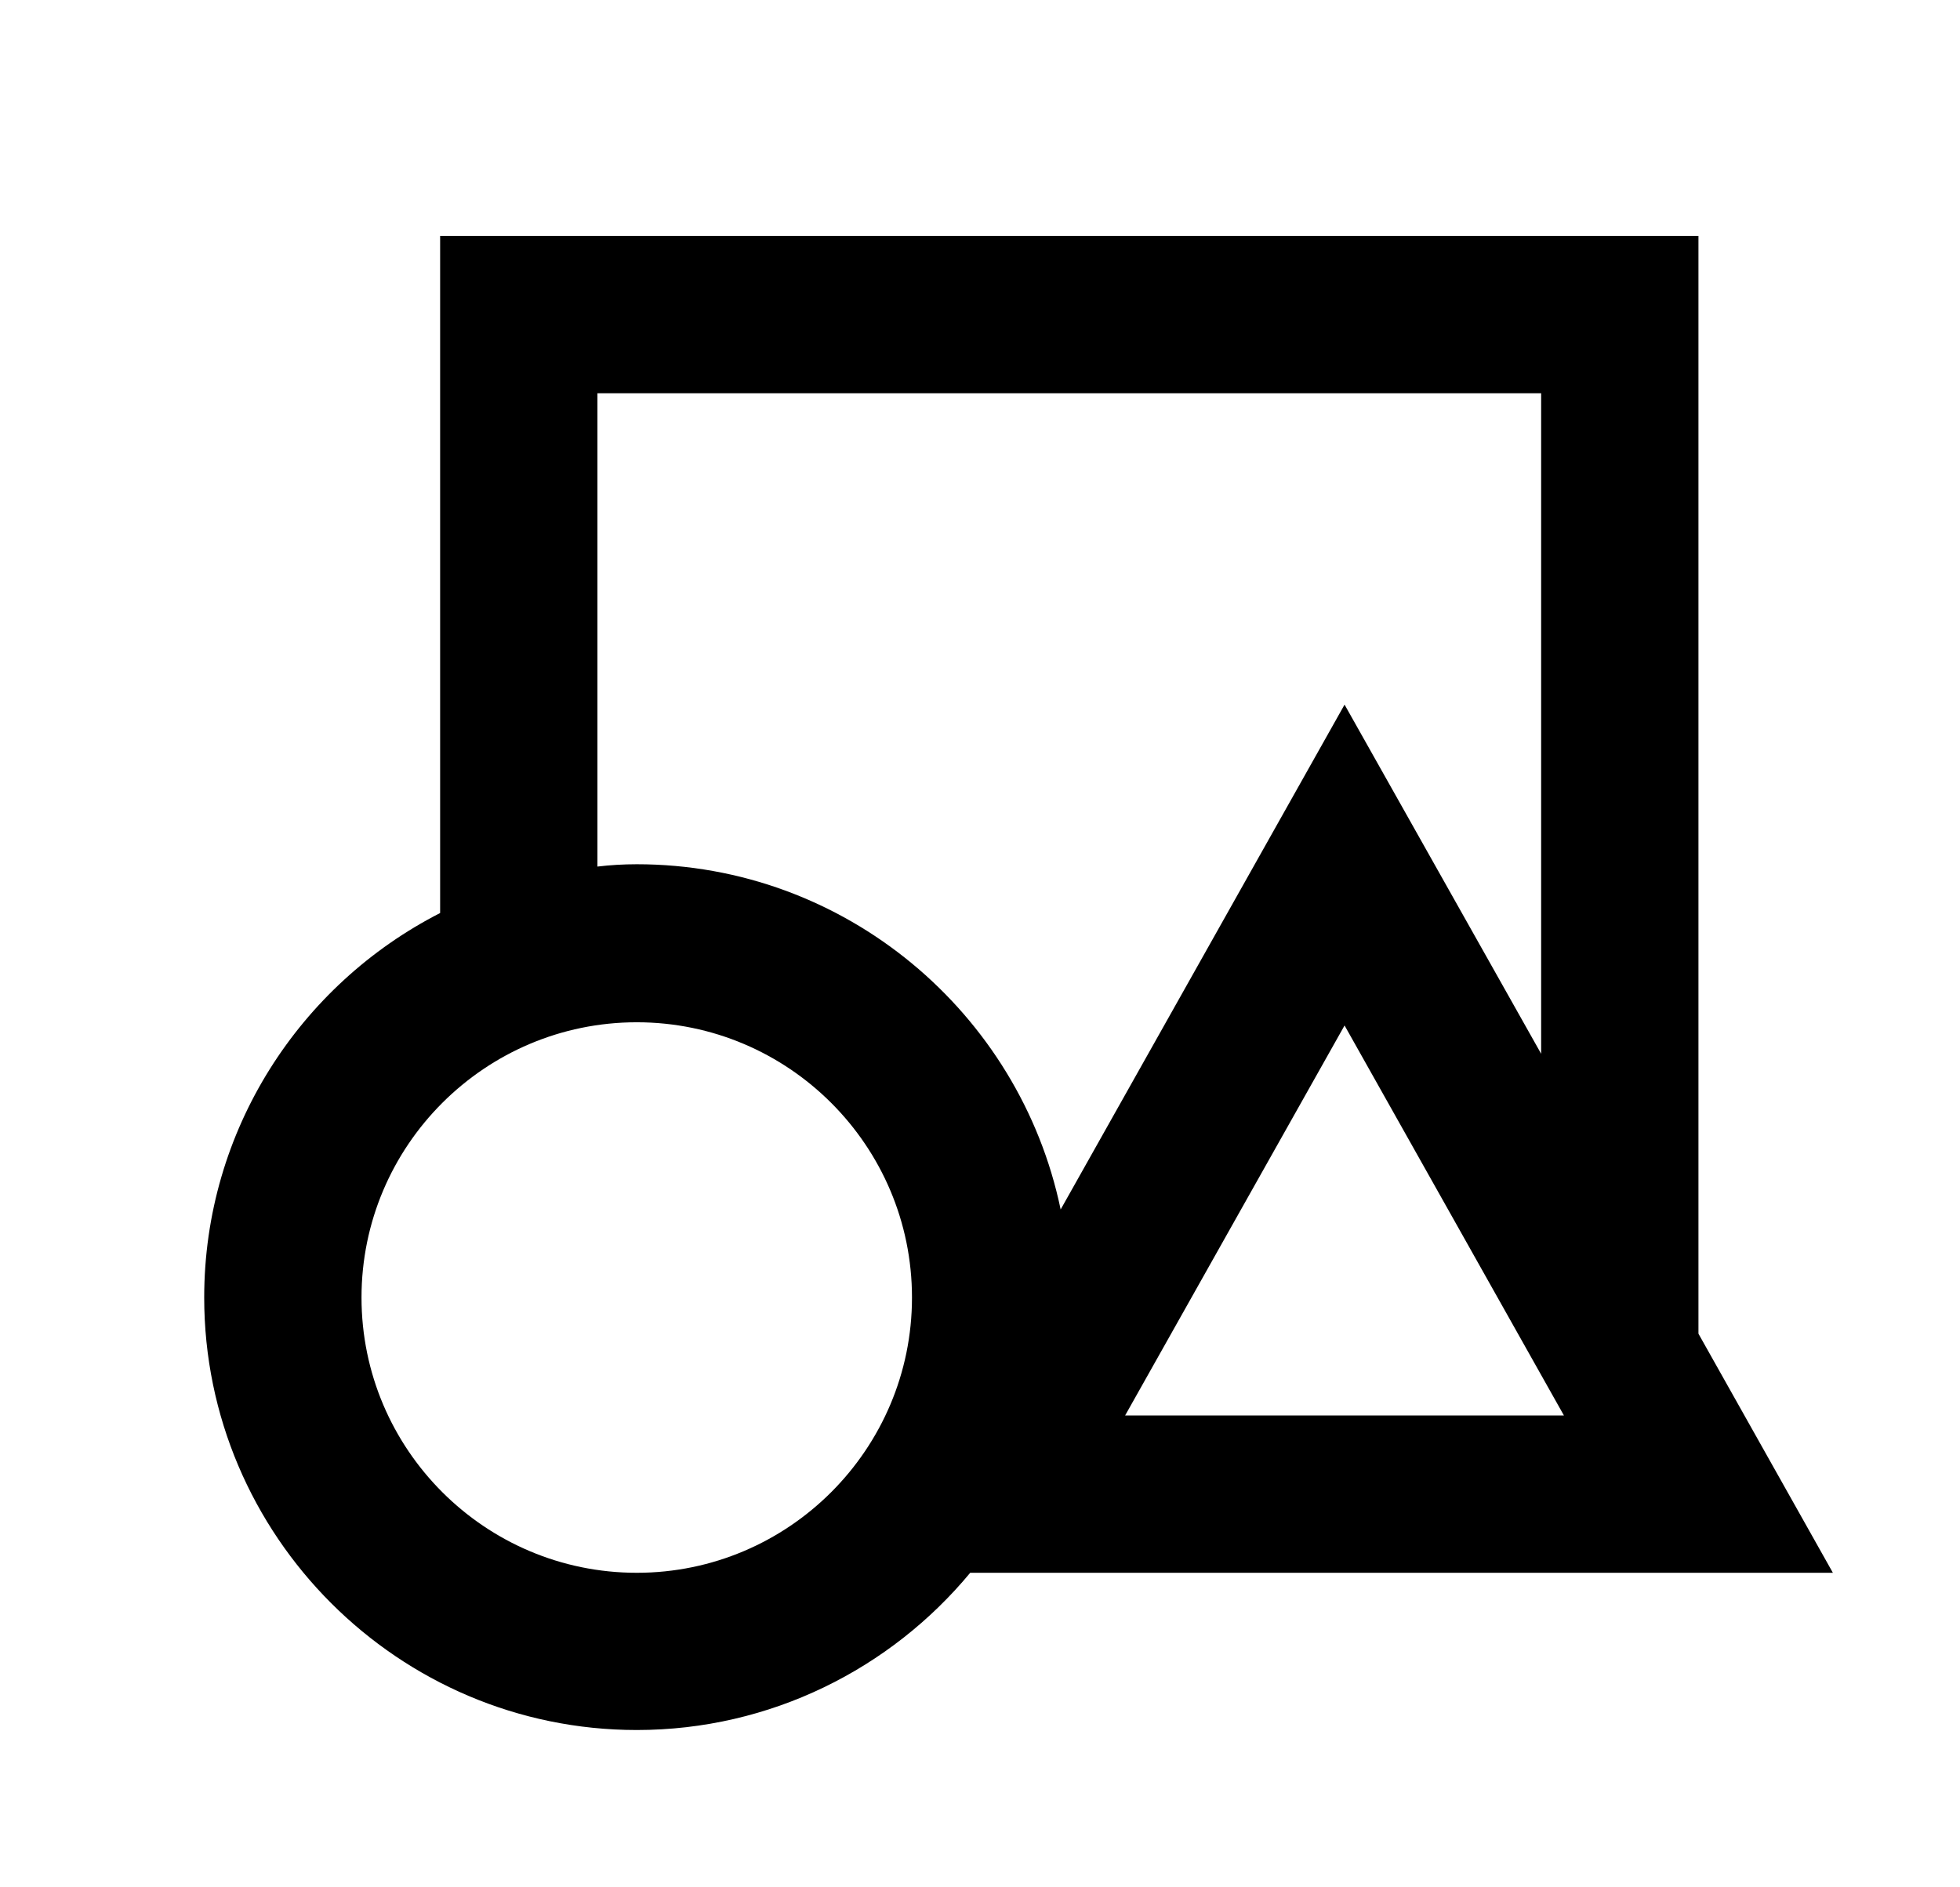
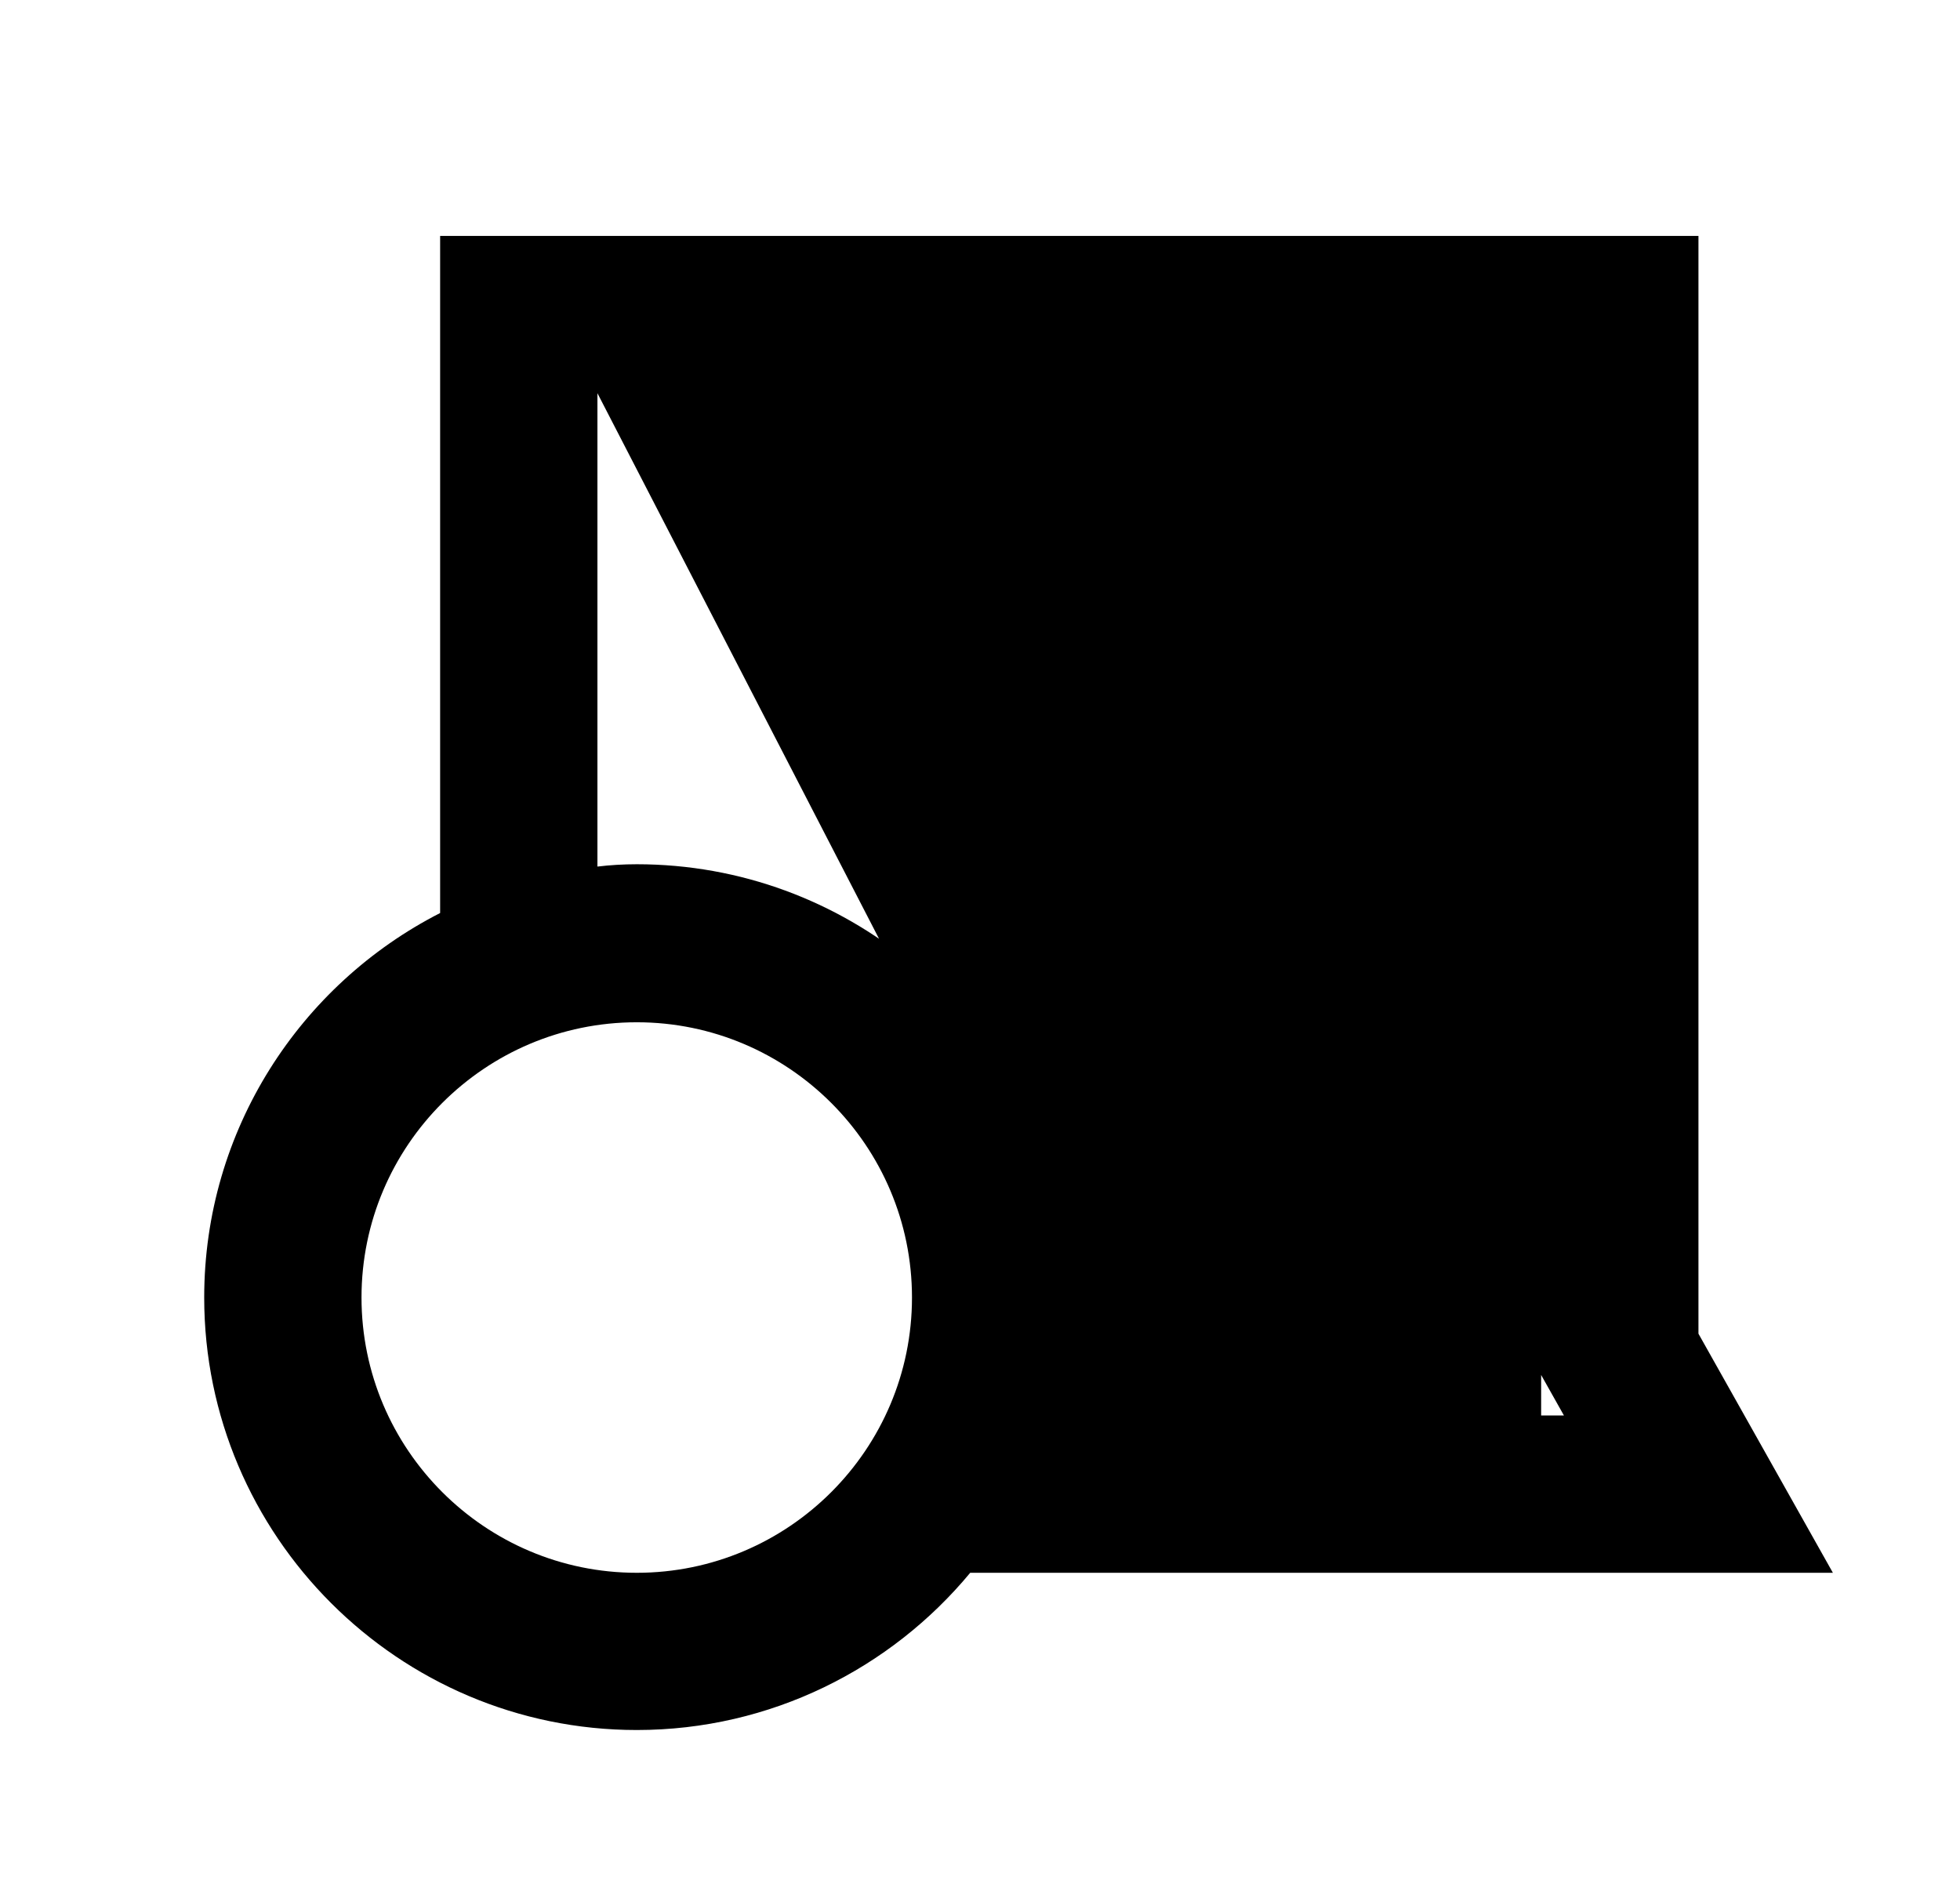
<svg xmlns="http://www.w3.org/2000/svg" width="27" height="26" viewBox="0 0 27 26" fill="none">
-   <path d="M25.249 21.667L23.397 18.373V3.25H6.063V12.578C4.135 13.563 2.813 15.568 2.813 17.875C2.813 21.157 5.489 23.833 8.772 23.833C10.614 23.833 12.271 22.988 13.365 21.667H25.249ZM15.499 19.5L18.522 14.127L21.544 19.5H15.499ZM8.23 5.417H21.23V14.517L18.522 9.707L14.611 16.662C14.048 13.953 11.643 11.906 8.772 11.906C8.588 11.906 8.403 11.917 8.23 11.938L8.23 5.417ZM8.772 21.667C6.681 21.667 4.98 19.966 4.98 17.875C4.98 15.784 6.681 14.083 8.772 14.083C10.863 14.083 12.563 15.784 12.563 17.875C12.563 19.966 10.863 21.667 8.772 21.667Z" fill="black" />
+   <path d="M25.249 21.667L23.397 18.373V3.25H6.063V12.578C4.135 13.563 2.813 15.568 2.813 17.875C2.813 21.157 5.489 23.833 8.772 23.833C10.614 23.833 12.271 22.988 13.365 21.667H25.249ZM15.499 19.5L18.522 14.127L21.544 19.5H15.499ZH21.23V14.517L18.522 9.707L14.611 16.662C14.048 13.953 11.643 11.906 8.772 11.906C8.588 11.906 8.403 11.917 8.23 11.938L8.23 5.417ZM8.772 21.667C6.681 21.667 4.98 19.966 4.98 17.875C4.98 15.784 6.681 14.083 8.772 14.083C10.863 14.083 12.563 15.784 12.563 17.875C12.563 19.966 10.863 21.667 8.772 21.667Z" fill="black" />
</svg>